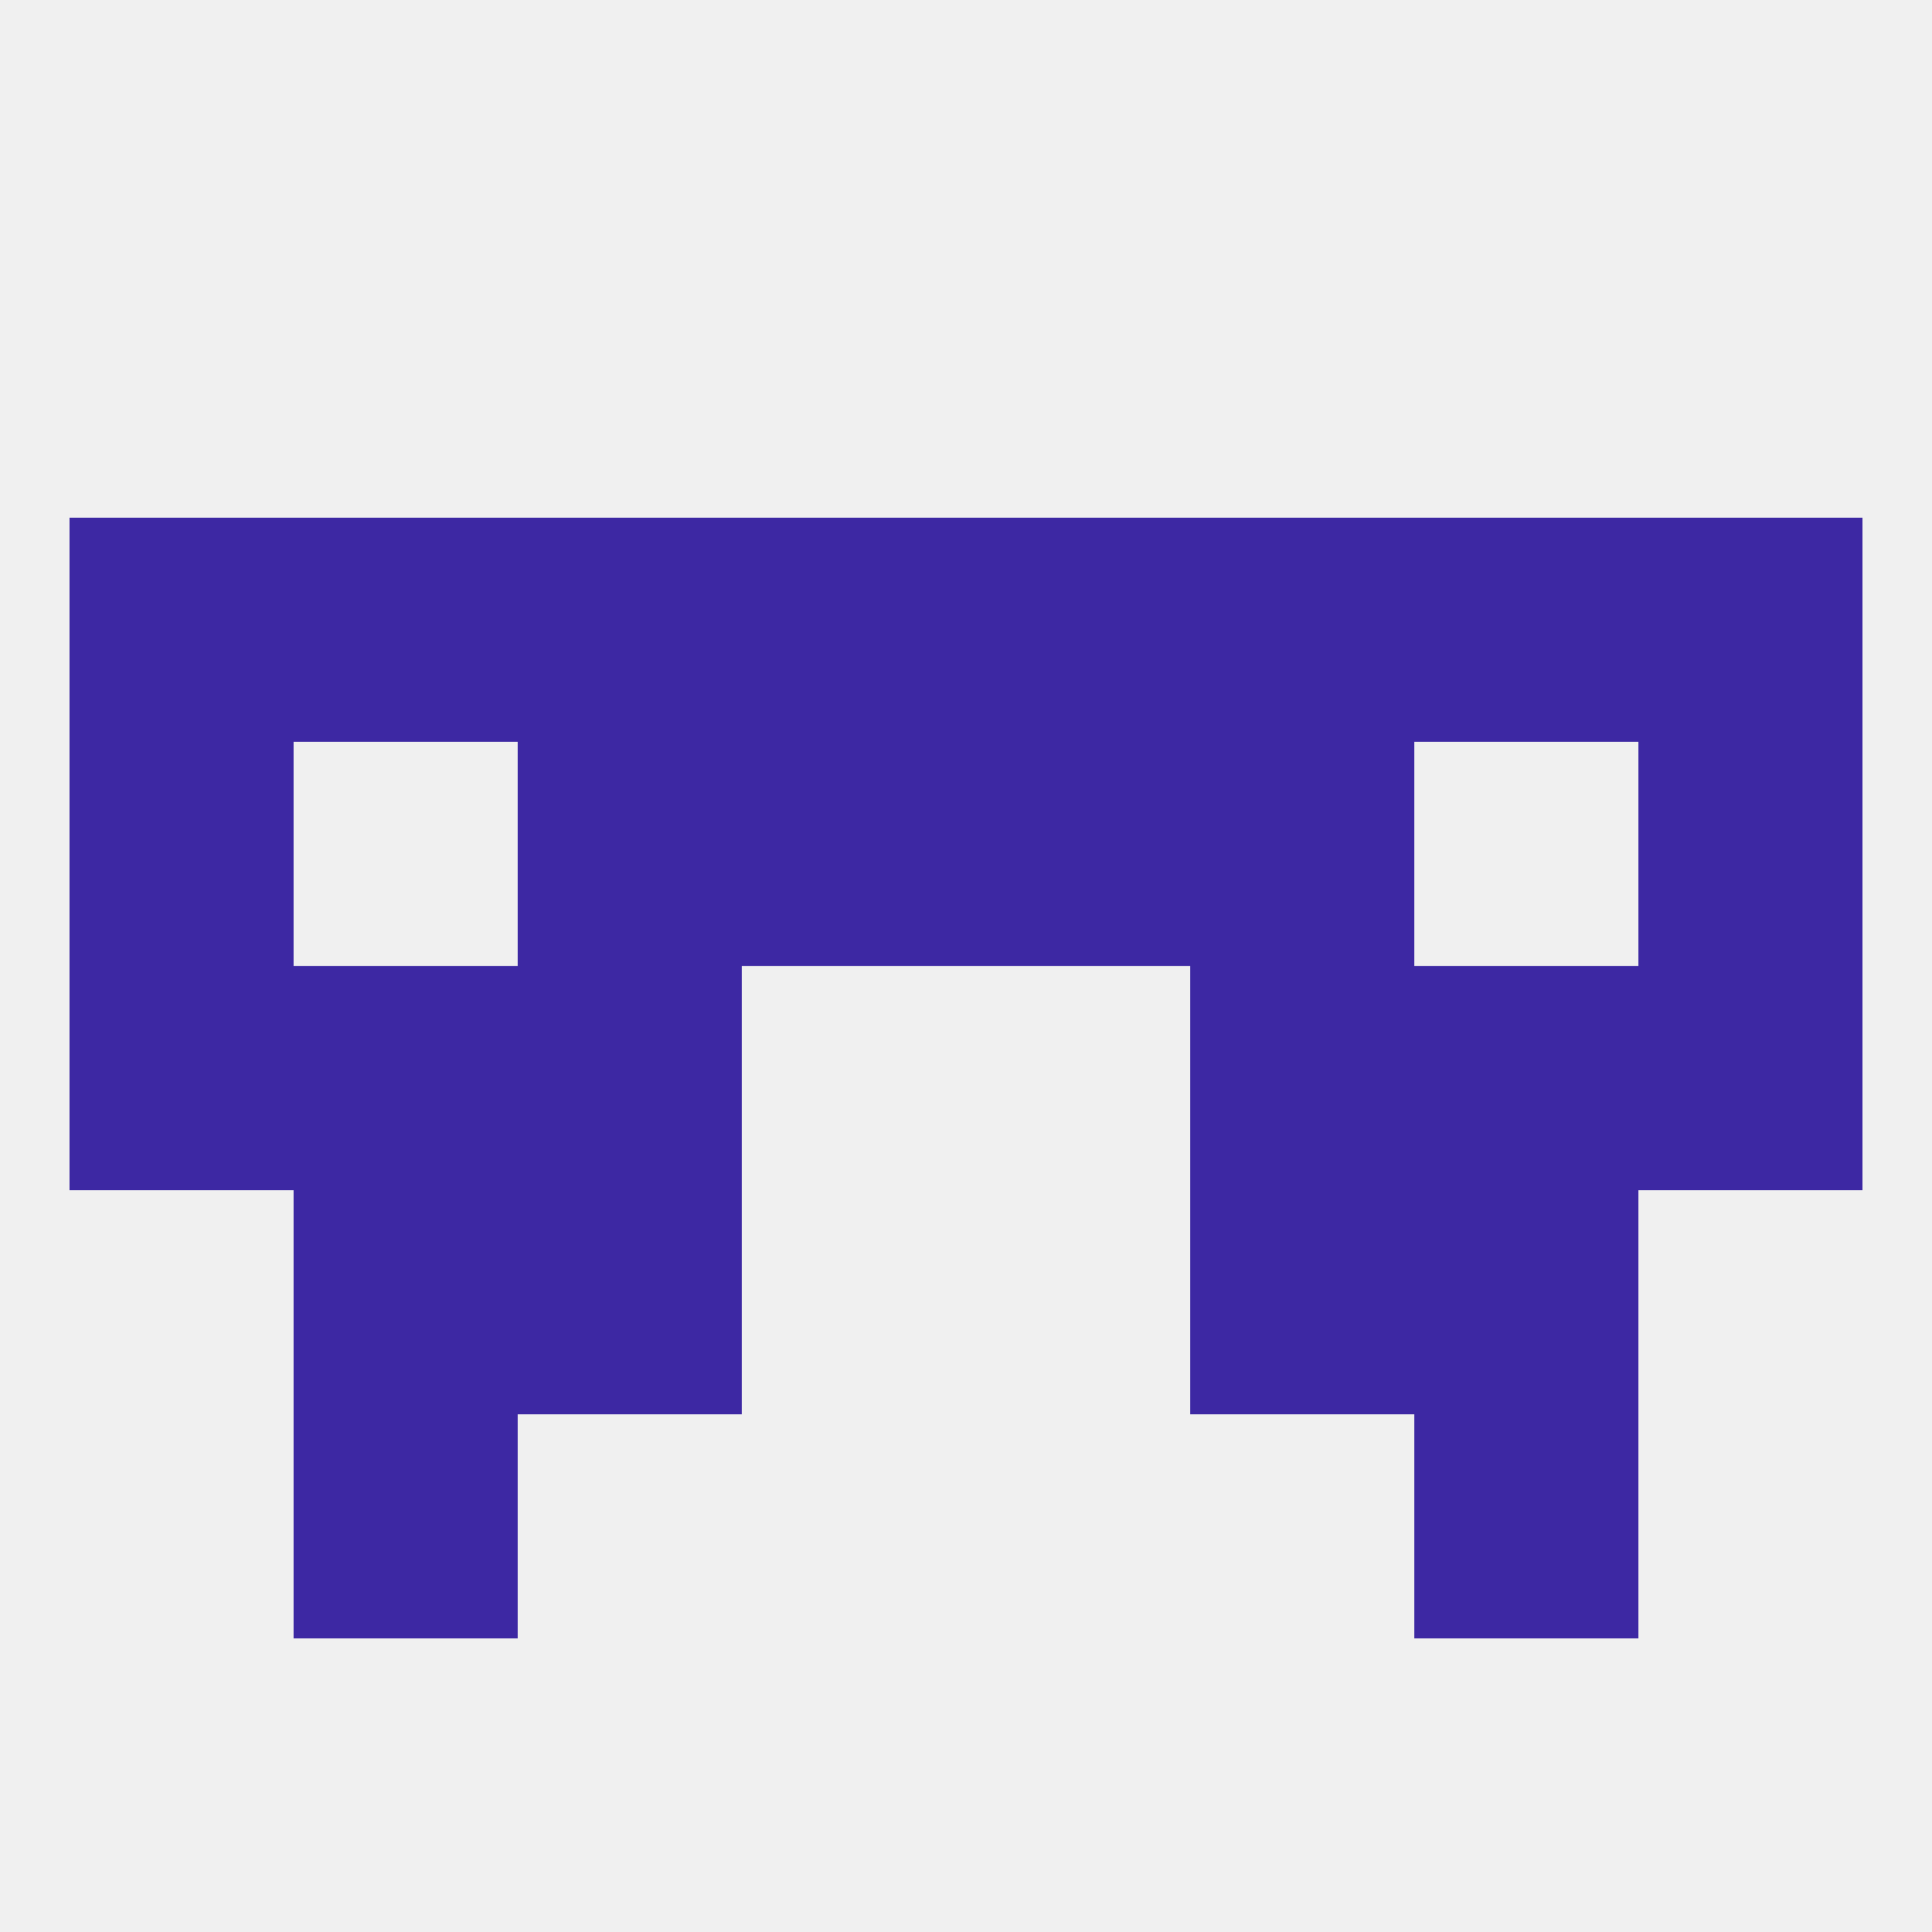
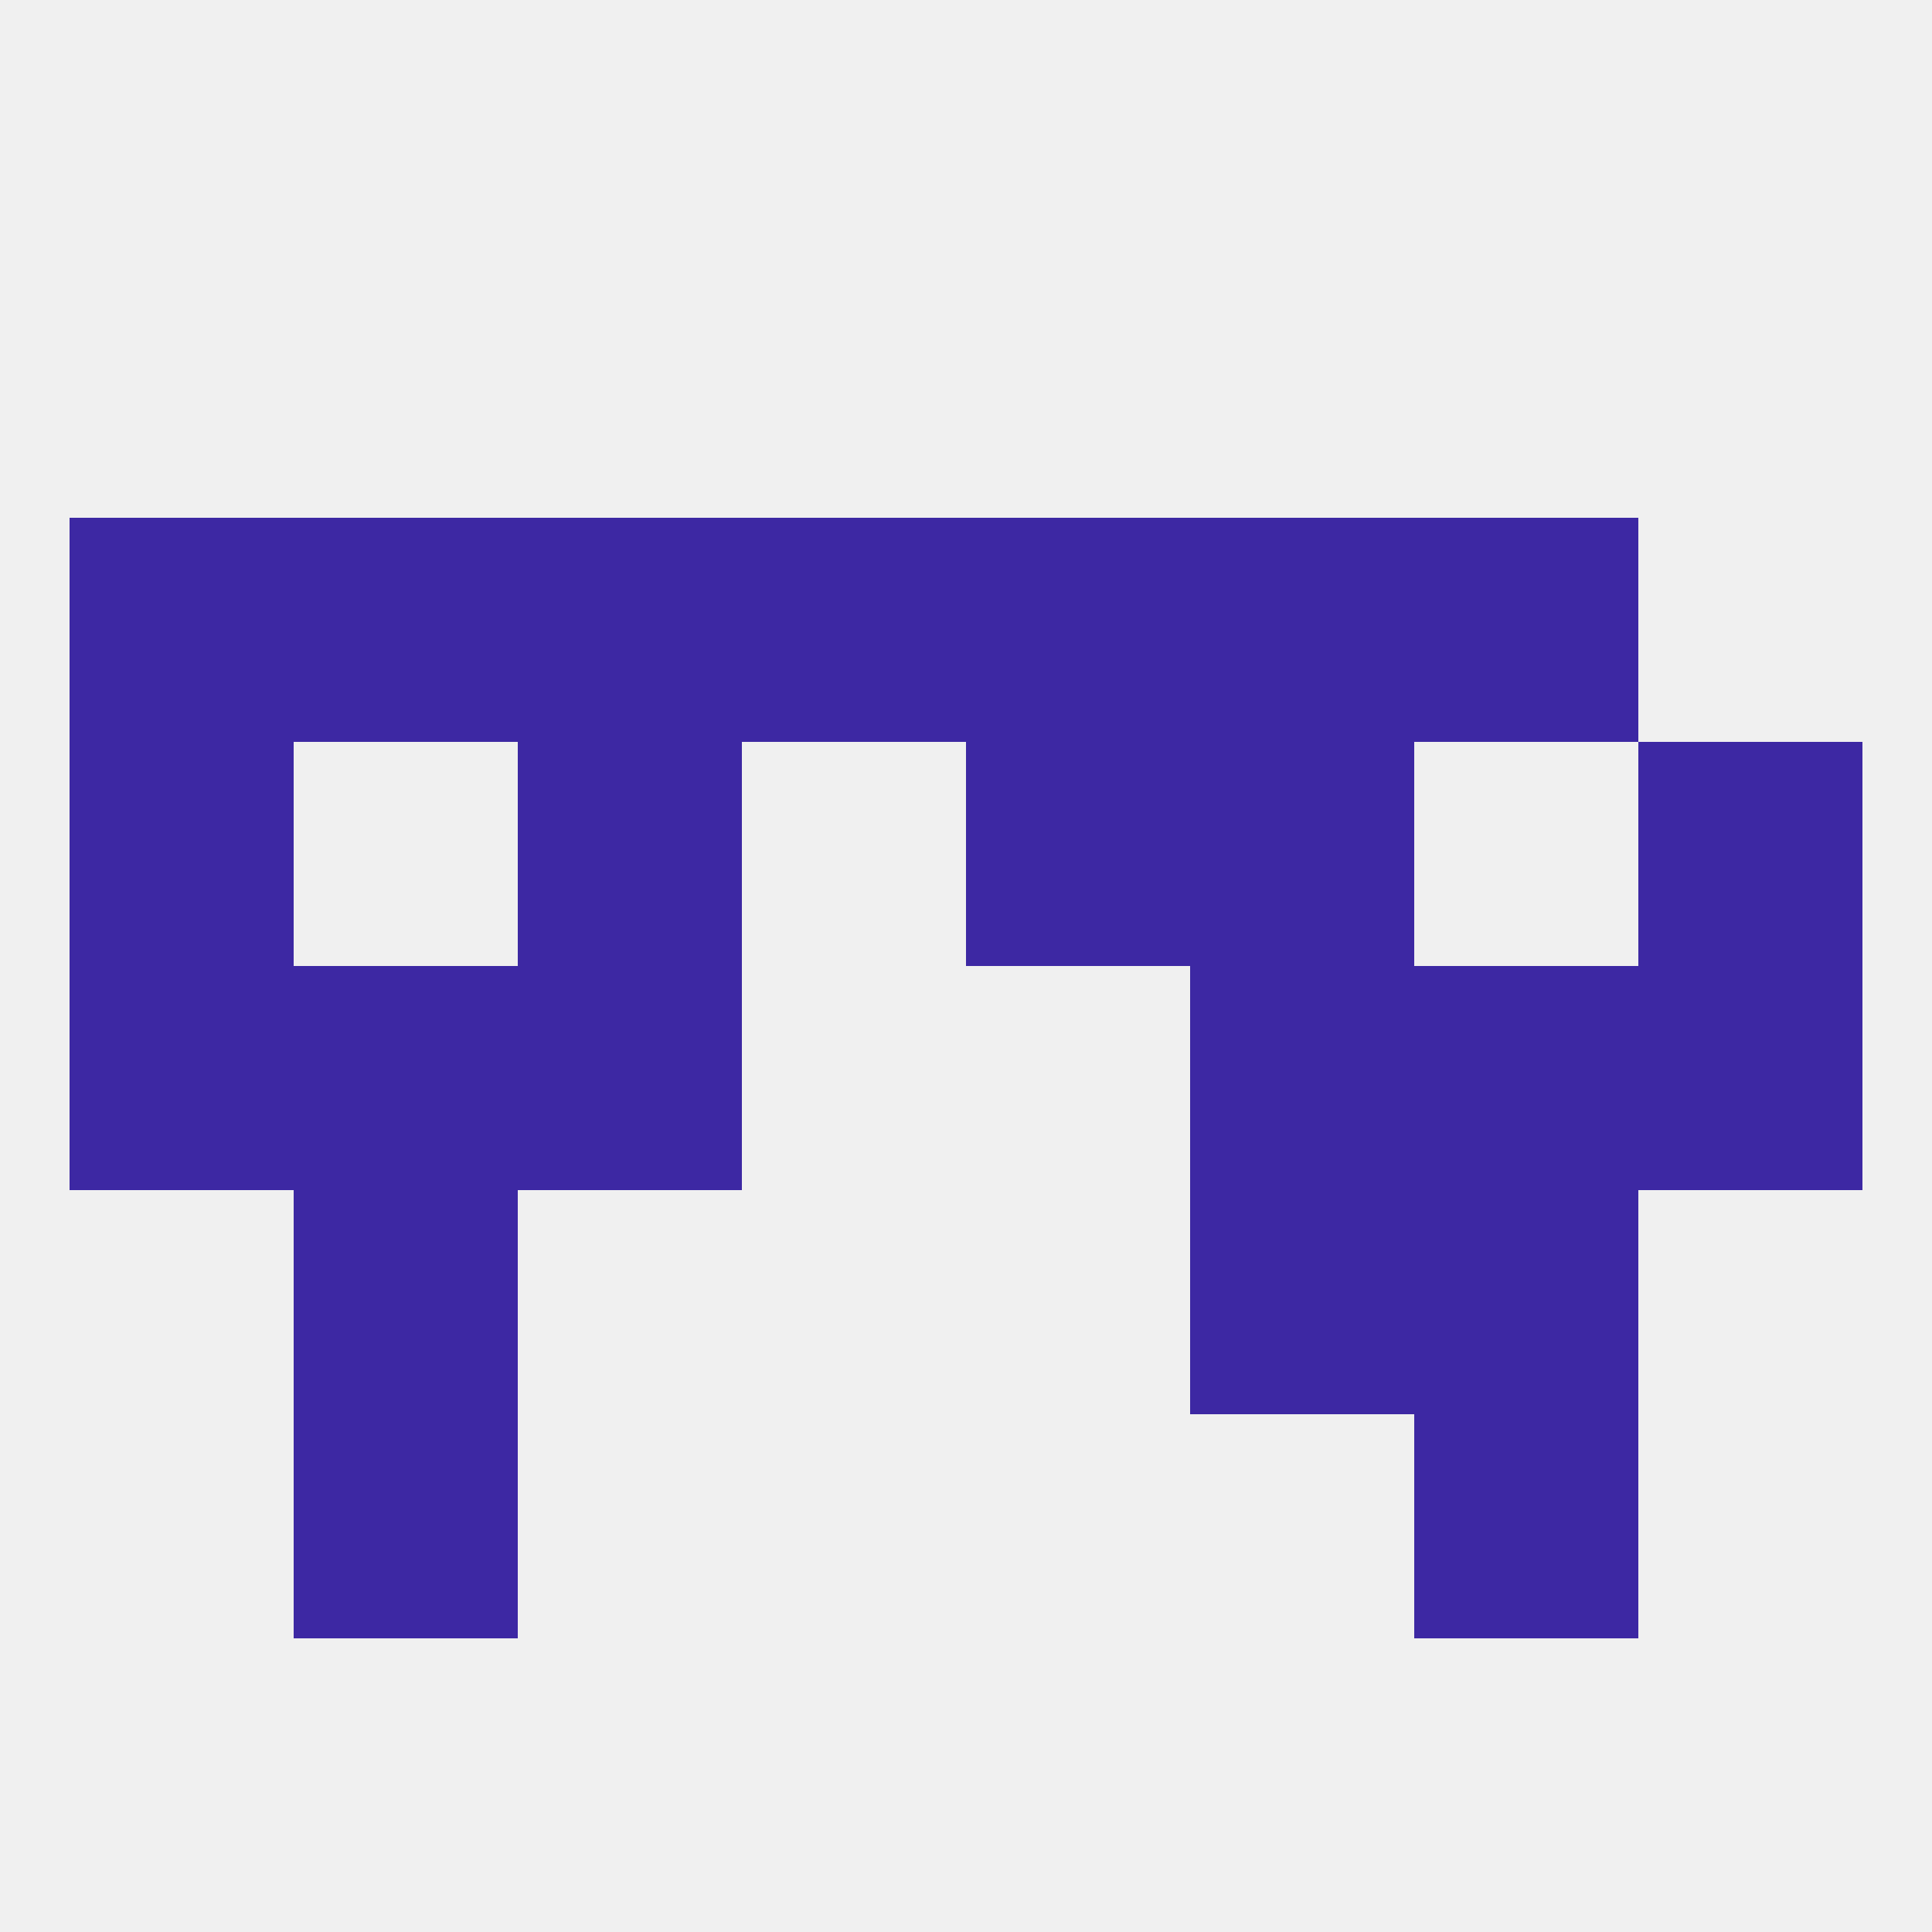
<svg xmlns="http://www.w3.org/2000/svg" version="1.1" baseprofile="full" width="250" height="250" viewBox="0 0 250 250">
  <rect width="100%" height="100%" fill="rgba(240,240,240,255)" />
  <rect x="9" y="96" width="29" height="29" fill="rgba(61,40,163,255)" />
  <rect x="212" y="96" width="29" height="29" fill="rgba(61,40,163,255)" />
  <rect x="67" y="96" width="29" height="29" fill="rgba(61,40,163,255)" />
  <rect x="154" y="96" width="29" height="29" fill="rgba(61,40,163,255)" />
-   <rect x="96" y="96" width="29" height="29" fill="rgba(61,40,163,255)" />
  <rect x="125" y="96" width="29" height="29" fill="rgba(61,40,163,255)" />
  <rect x="38" y="154" width="29" height="29" fill="rgba(61,40,163,255)" />
  <rect x="183" y="154" width="29" height="29" fill="rgba(61,40,163,255)" />
-   <rect x="67" y="154" width="29" height="29" fill="rgba(61,40,163,255)" />
  <rect x="154" y="154" width="29" height="29" fill="rgba(61,40,163,255)" />
  <rect x="38" y="183" width="29" height="29" fill="rgba(61,40,163,255)" />
  <rect x="183" y="183" width="29" height="29" fill="rgba(61,40,163,255)" />
  <rect x="154" y="67" width="29" height="29" fill="rgba(61,40,163,255)" />
  <rect x="38" y="67" width="29" height="29" fill="rgba(61,40,163,255)" />
  <rect x="183" y="67" width="29" height="29" fill="rgba(61,40,163,255)" />
  <rect x="9" y="67" width="29" height="29" fill="rgba(61,40,163,255)" />
-   <rect x="212" y="67" width="29" height="29" fill="rgba(61,40,163,255)" />
  <rect x="96" y="67" width="29" height="29" fill="rgba(61,40,163,255)" />
  <rect x="125" y="67" width="29" height="29" fill="rgba(61,40,163,255)" />
  <rect x="67" y="67" width="29" height="29" fill="rgba(61,40,163,255)" />
  <rect x="67" y="125" width="29" height="29" fill="rgba(61,40,163,255)" />
  <rect x="154" y="125" width="29" height="29" fill="rgba(61,40,163,255)" />
  <rect x="9" y="125" width="29" height="29" fill="rgba(61,40,163,255)" />
  <rect x="212" y="125" width="29" height="29" fill="rgba(61,40,163,255)" />
  <rect x="38" y="125" width="29" height="29" fill="rgba(61,40,163,255)" />
  <rect x="183" y="125" width="29" height="29" fill="rgba(61,40,163,255)" />
</svg>